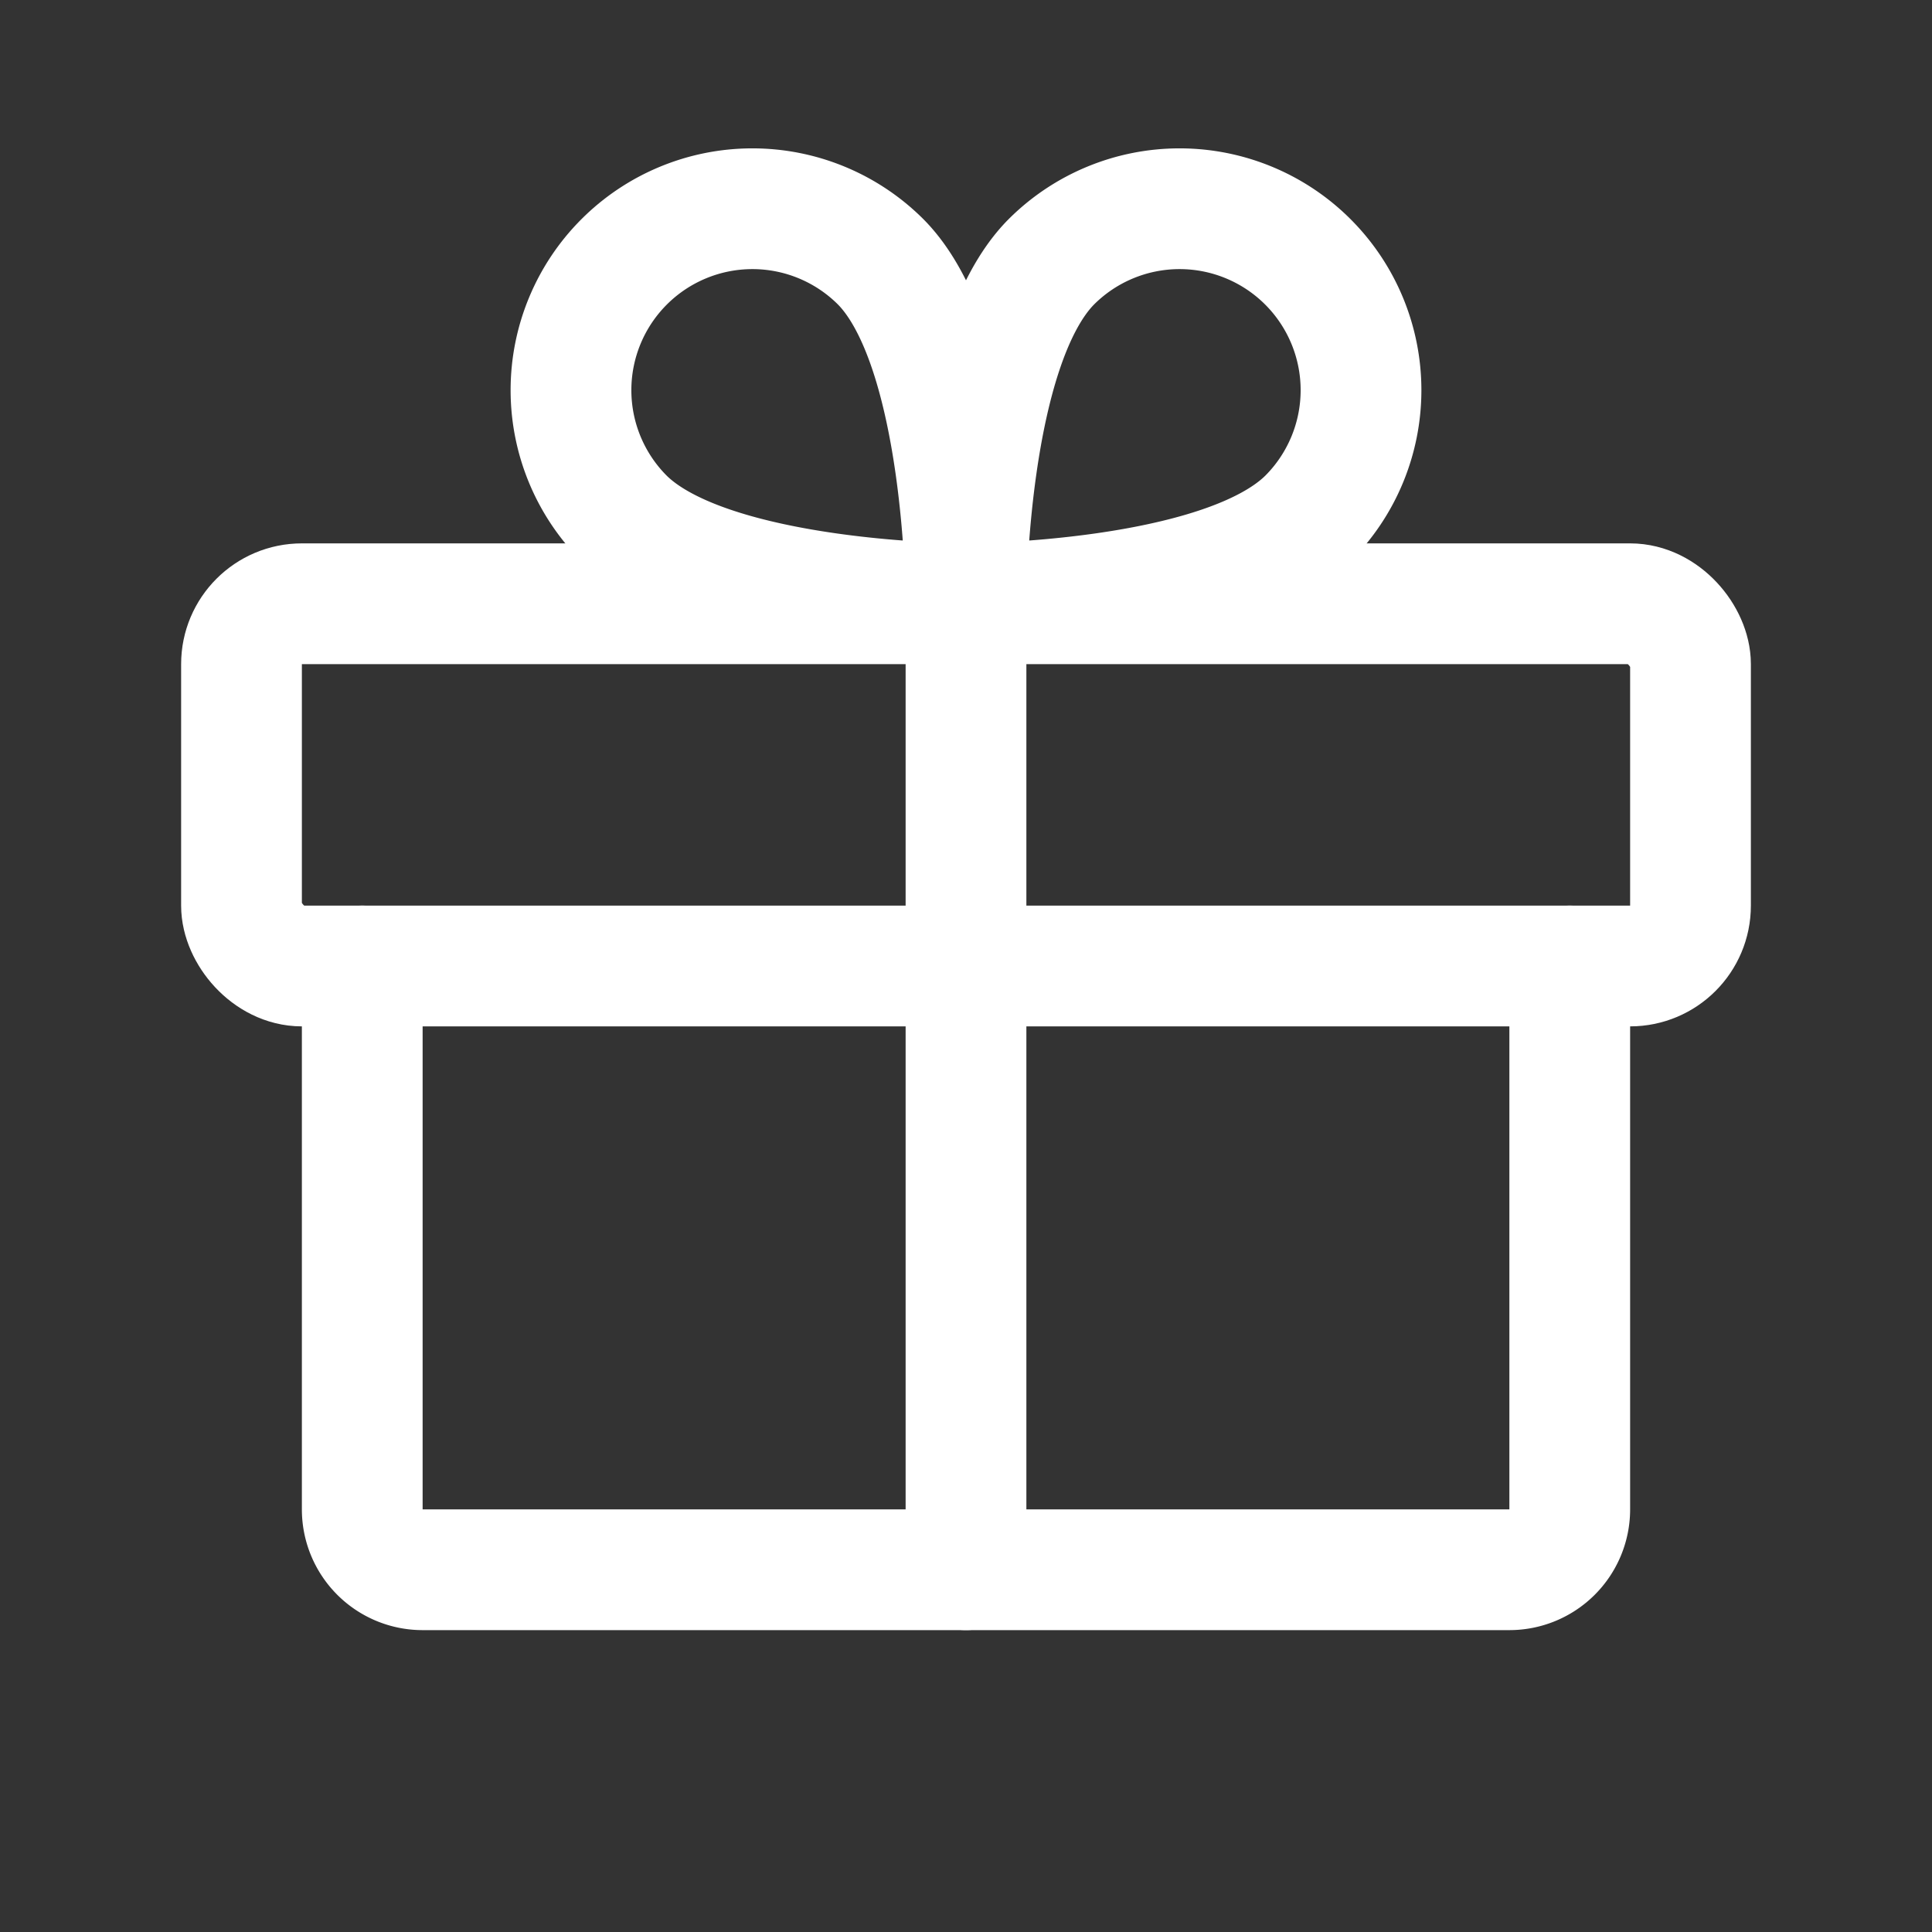
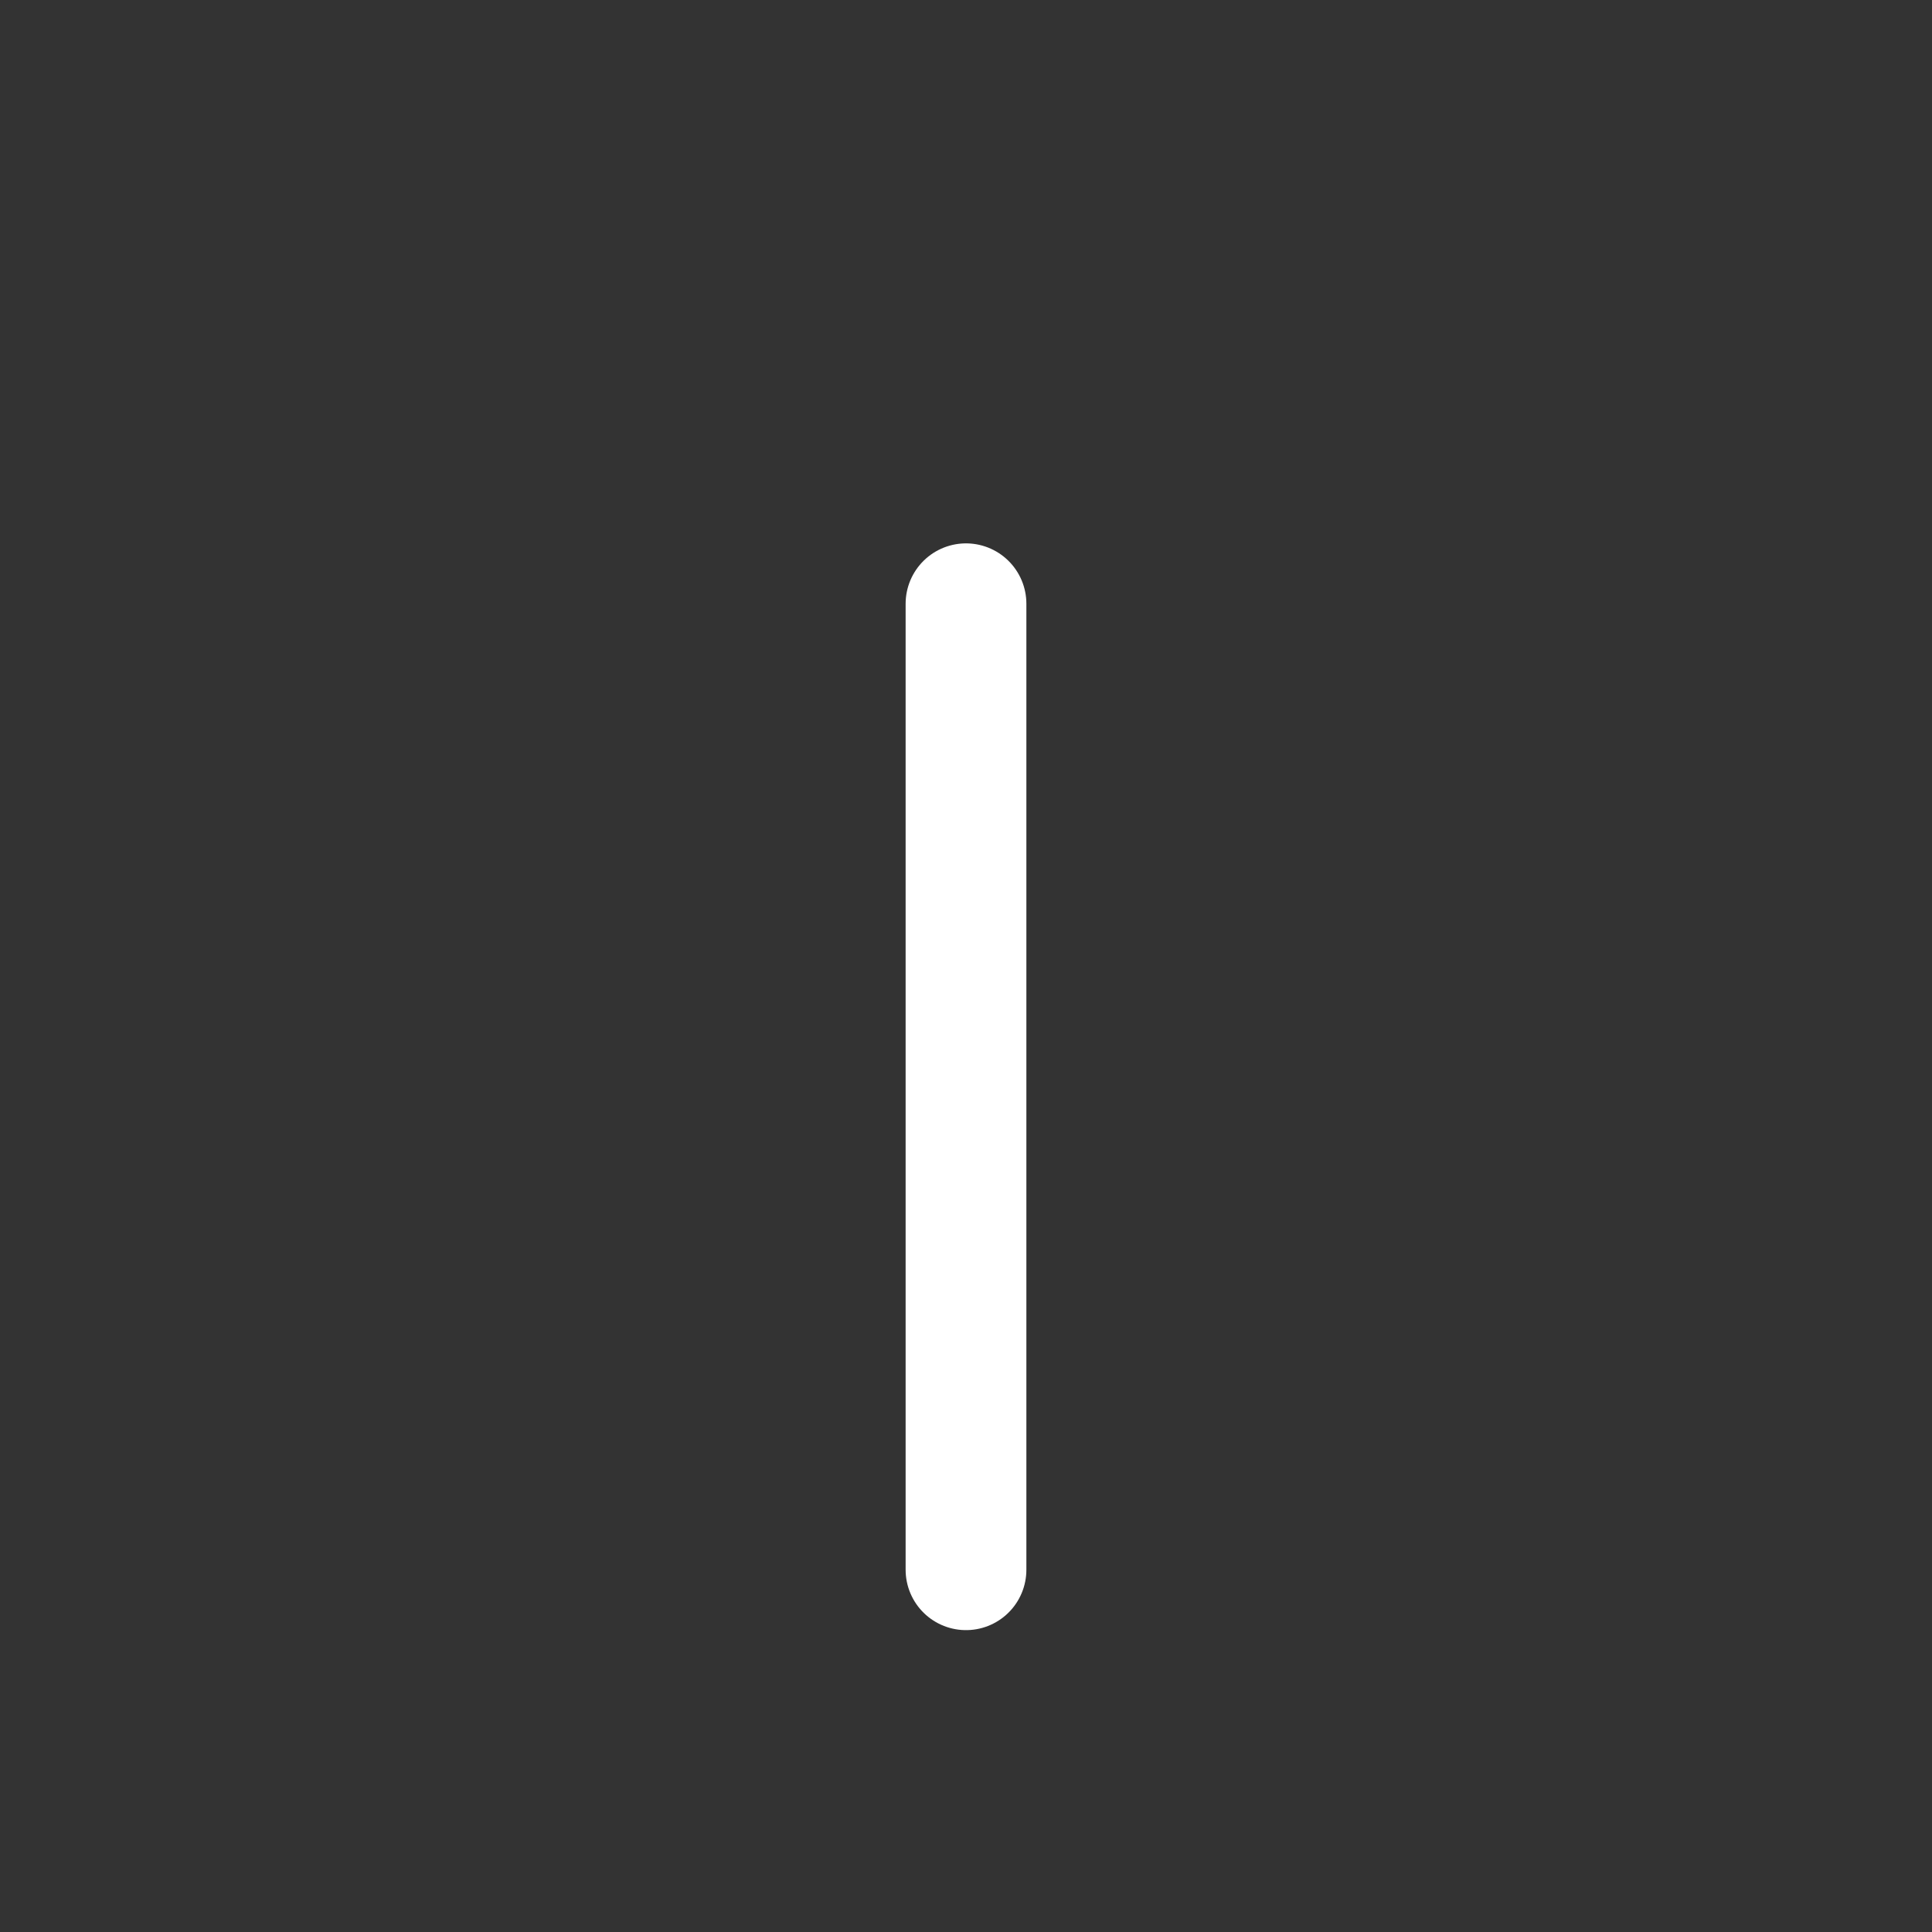
<svg xmlns="http://www.w3.org/2000/svg" viewBox="0 0 256 256">
  <rect x="0" y="0" width="256" height="256" fill="#333333" stroke="none" />
-   <rect fill="none" height="256" width="256" />
-   <rect fill="none" height="48" rx="8" stroke="#ffffff" stroke-linecap="round" stroke-linejoin="round" stroke-width="16px" width="192" x="32" y="80" original-stroke="#000000" />
-   <path d="M208,128v72a8,8,0,0,1-8,8H56a8,8,0,0,1-8-8V128" fill="none" stroke="#ffffff" stroke-linecap="round" stroke-linejoin="round" stroke-width="16px" original-stroke="#000000" />
  <line fill="none" stroke="#ffffff" stroke-linecap="round" stroke-linejoin="round" stroke-width="16px" x1="128" x2="128" y1="80" y2="208" original-stroke="#000000" />
-   <path d="M173.3,68.7C161.9,80,128,80,128,80s0-33.9,11.3-45.3a24,24,0,0,1,34,34Z" fill="none" stroke="#ffffff" stroke-linecap="round" stroke-linejoin="round" stroke-width="16px" original-stroke="#000000" />
-   <path d="M82.7,68.7C94.1,80,128,80,128,80s0-33.9-11.3-45.3a24,24,0,0,0-34,34Z" fill="none" stroke="#ffffff" stroke-linecap="round" stroke-linejoin="round" stroke-width="16px" original-stroke="#000000" />
</svg>